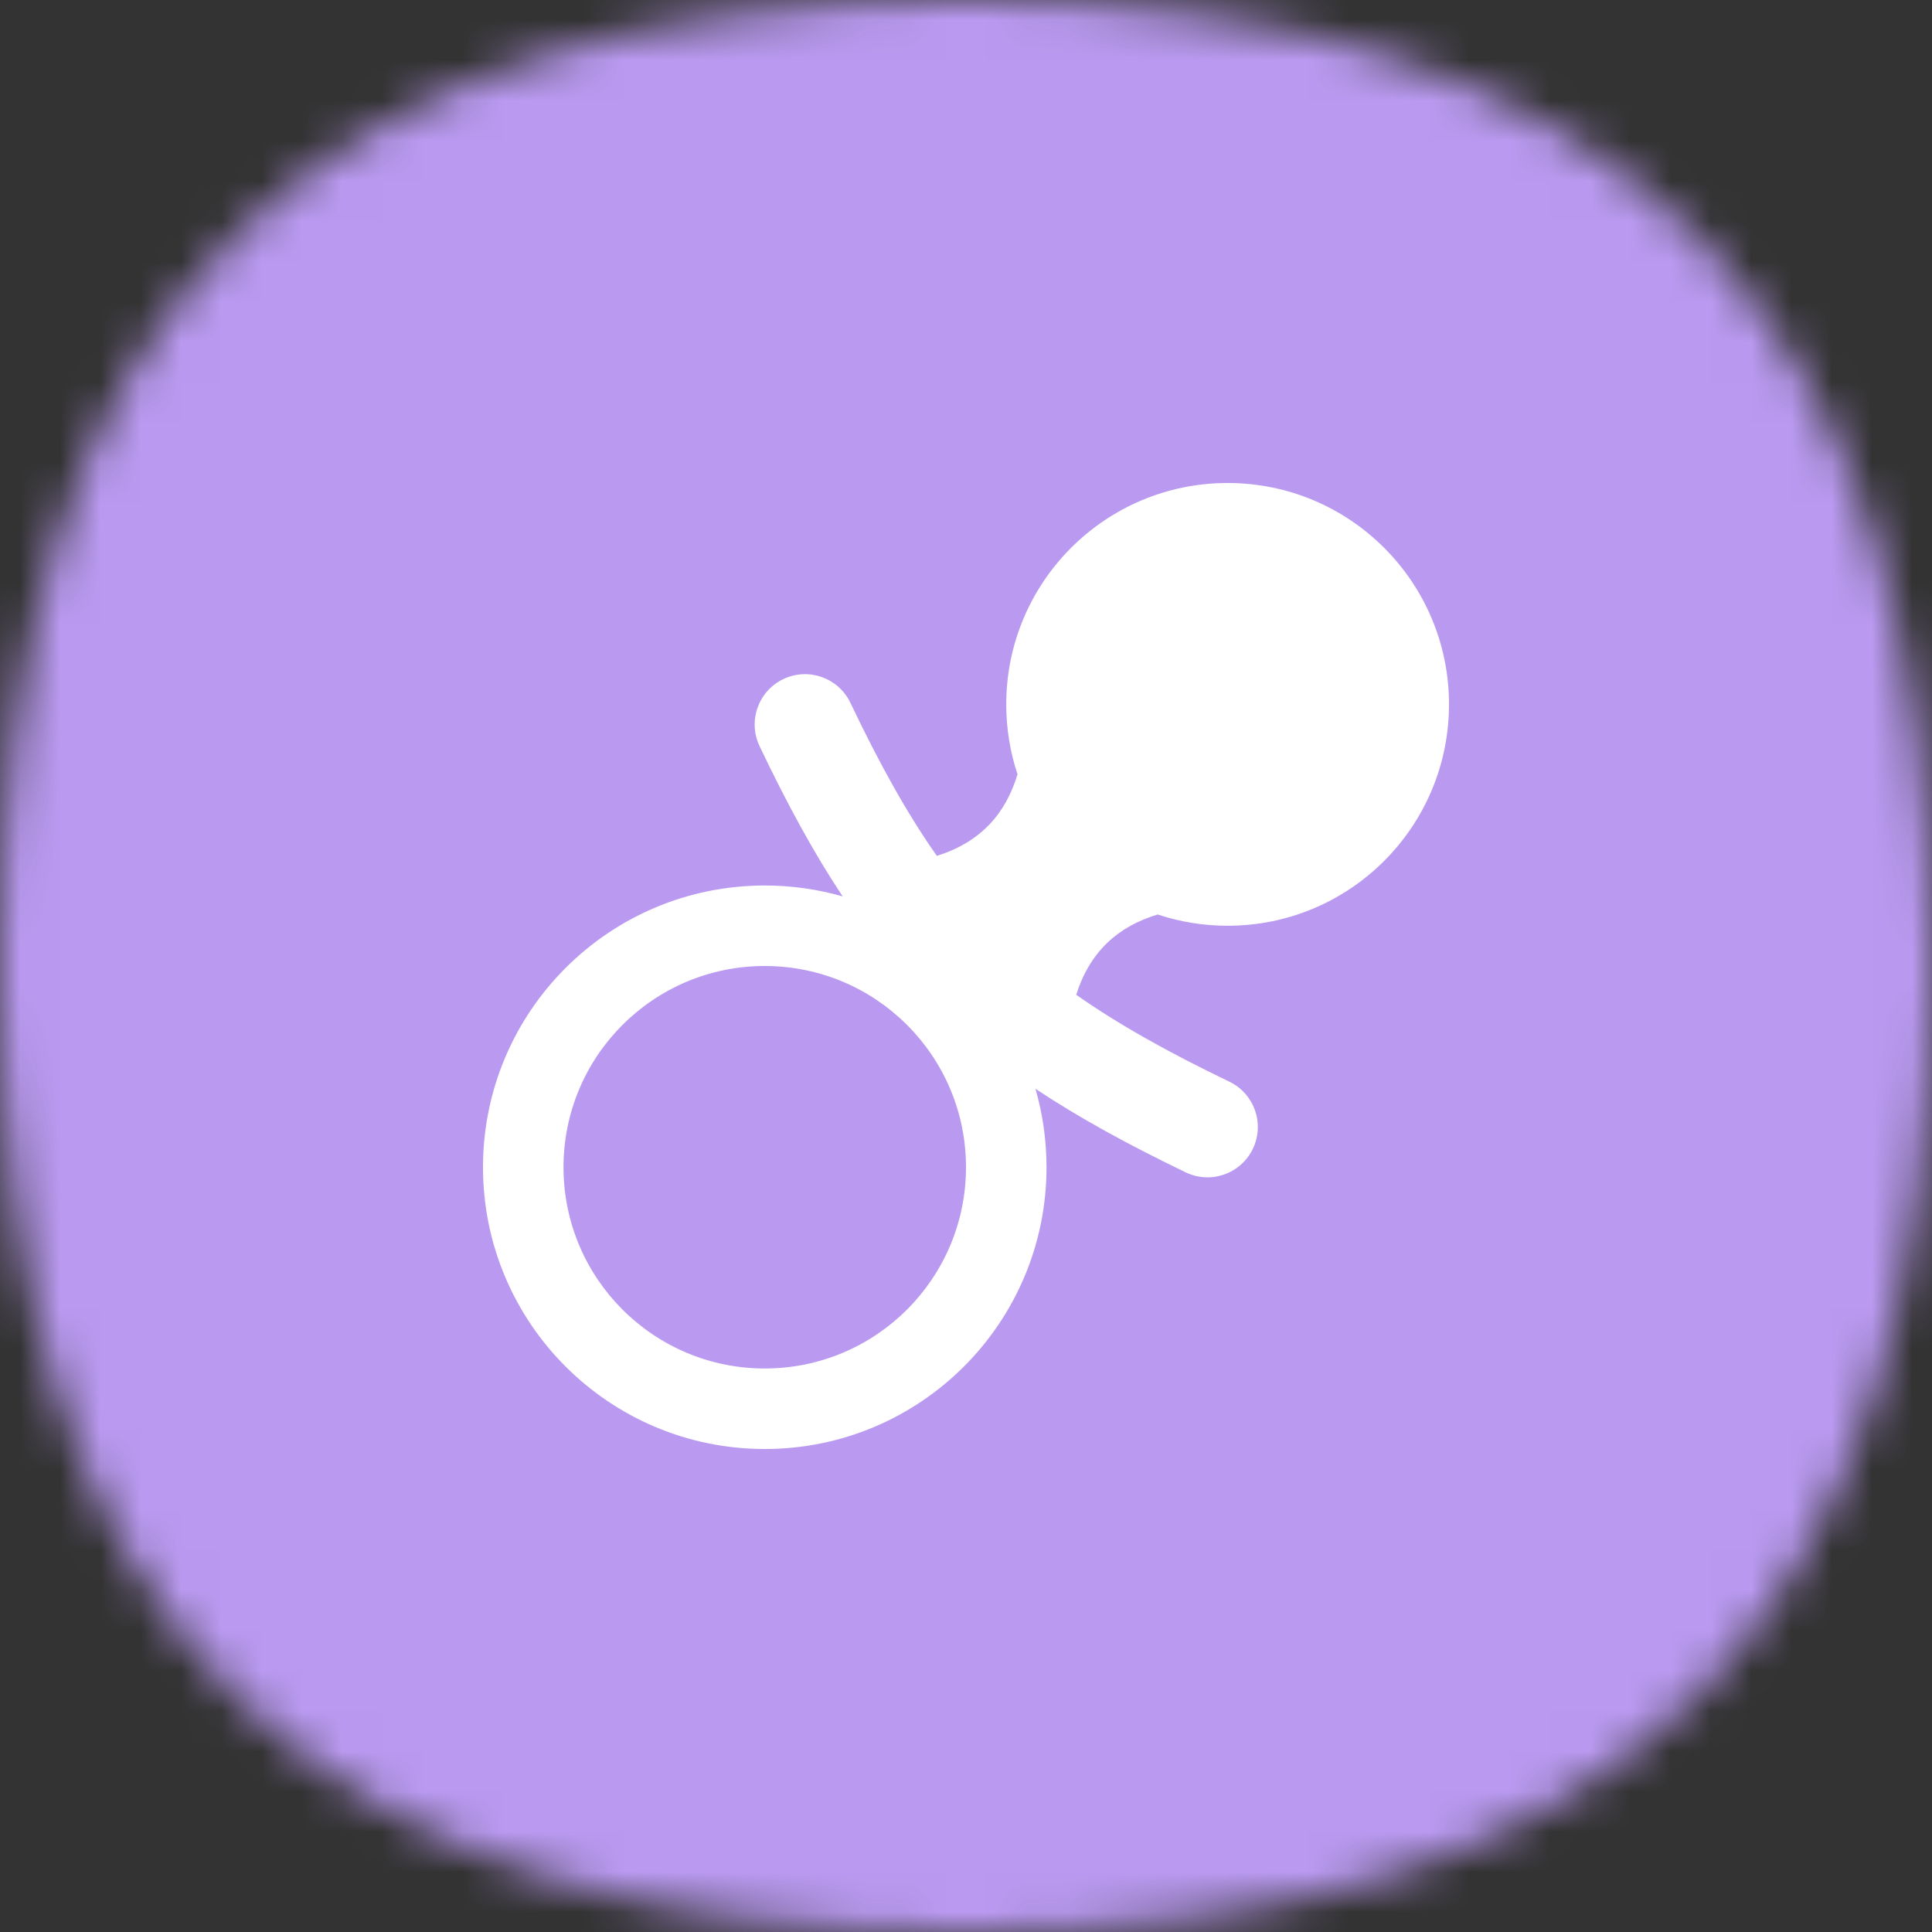
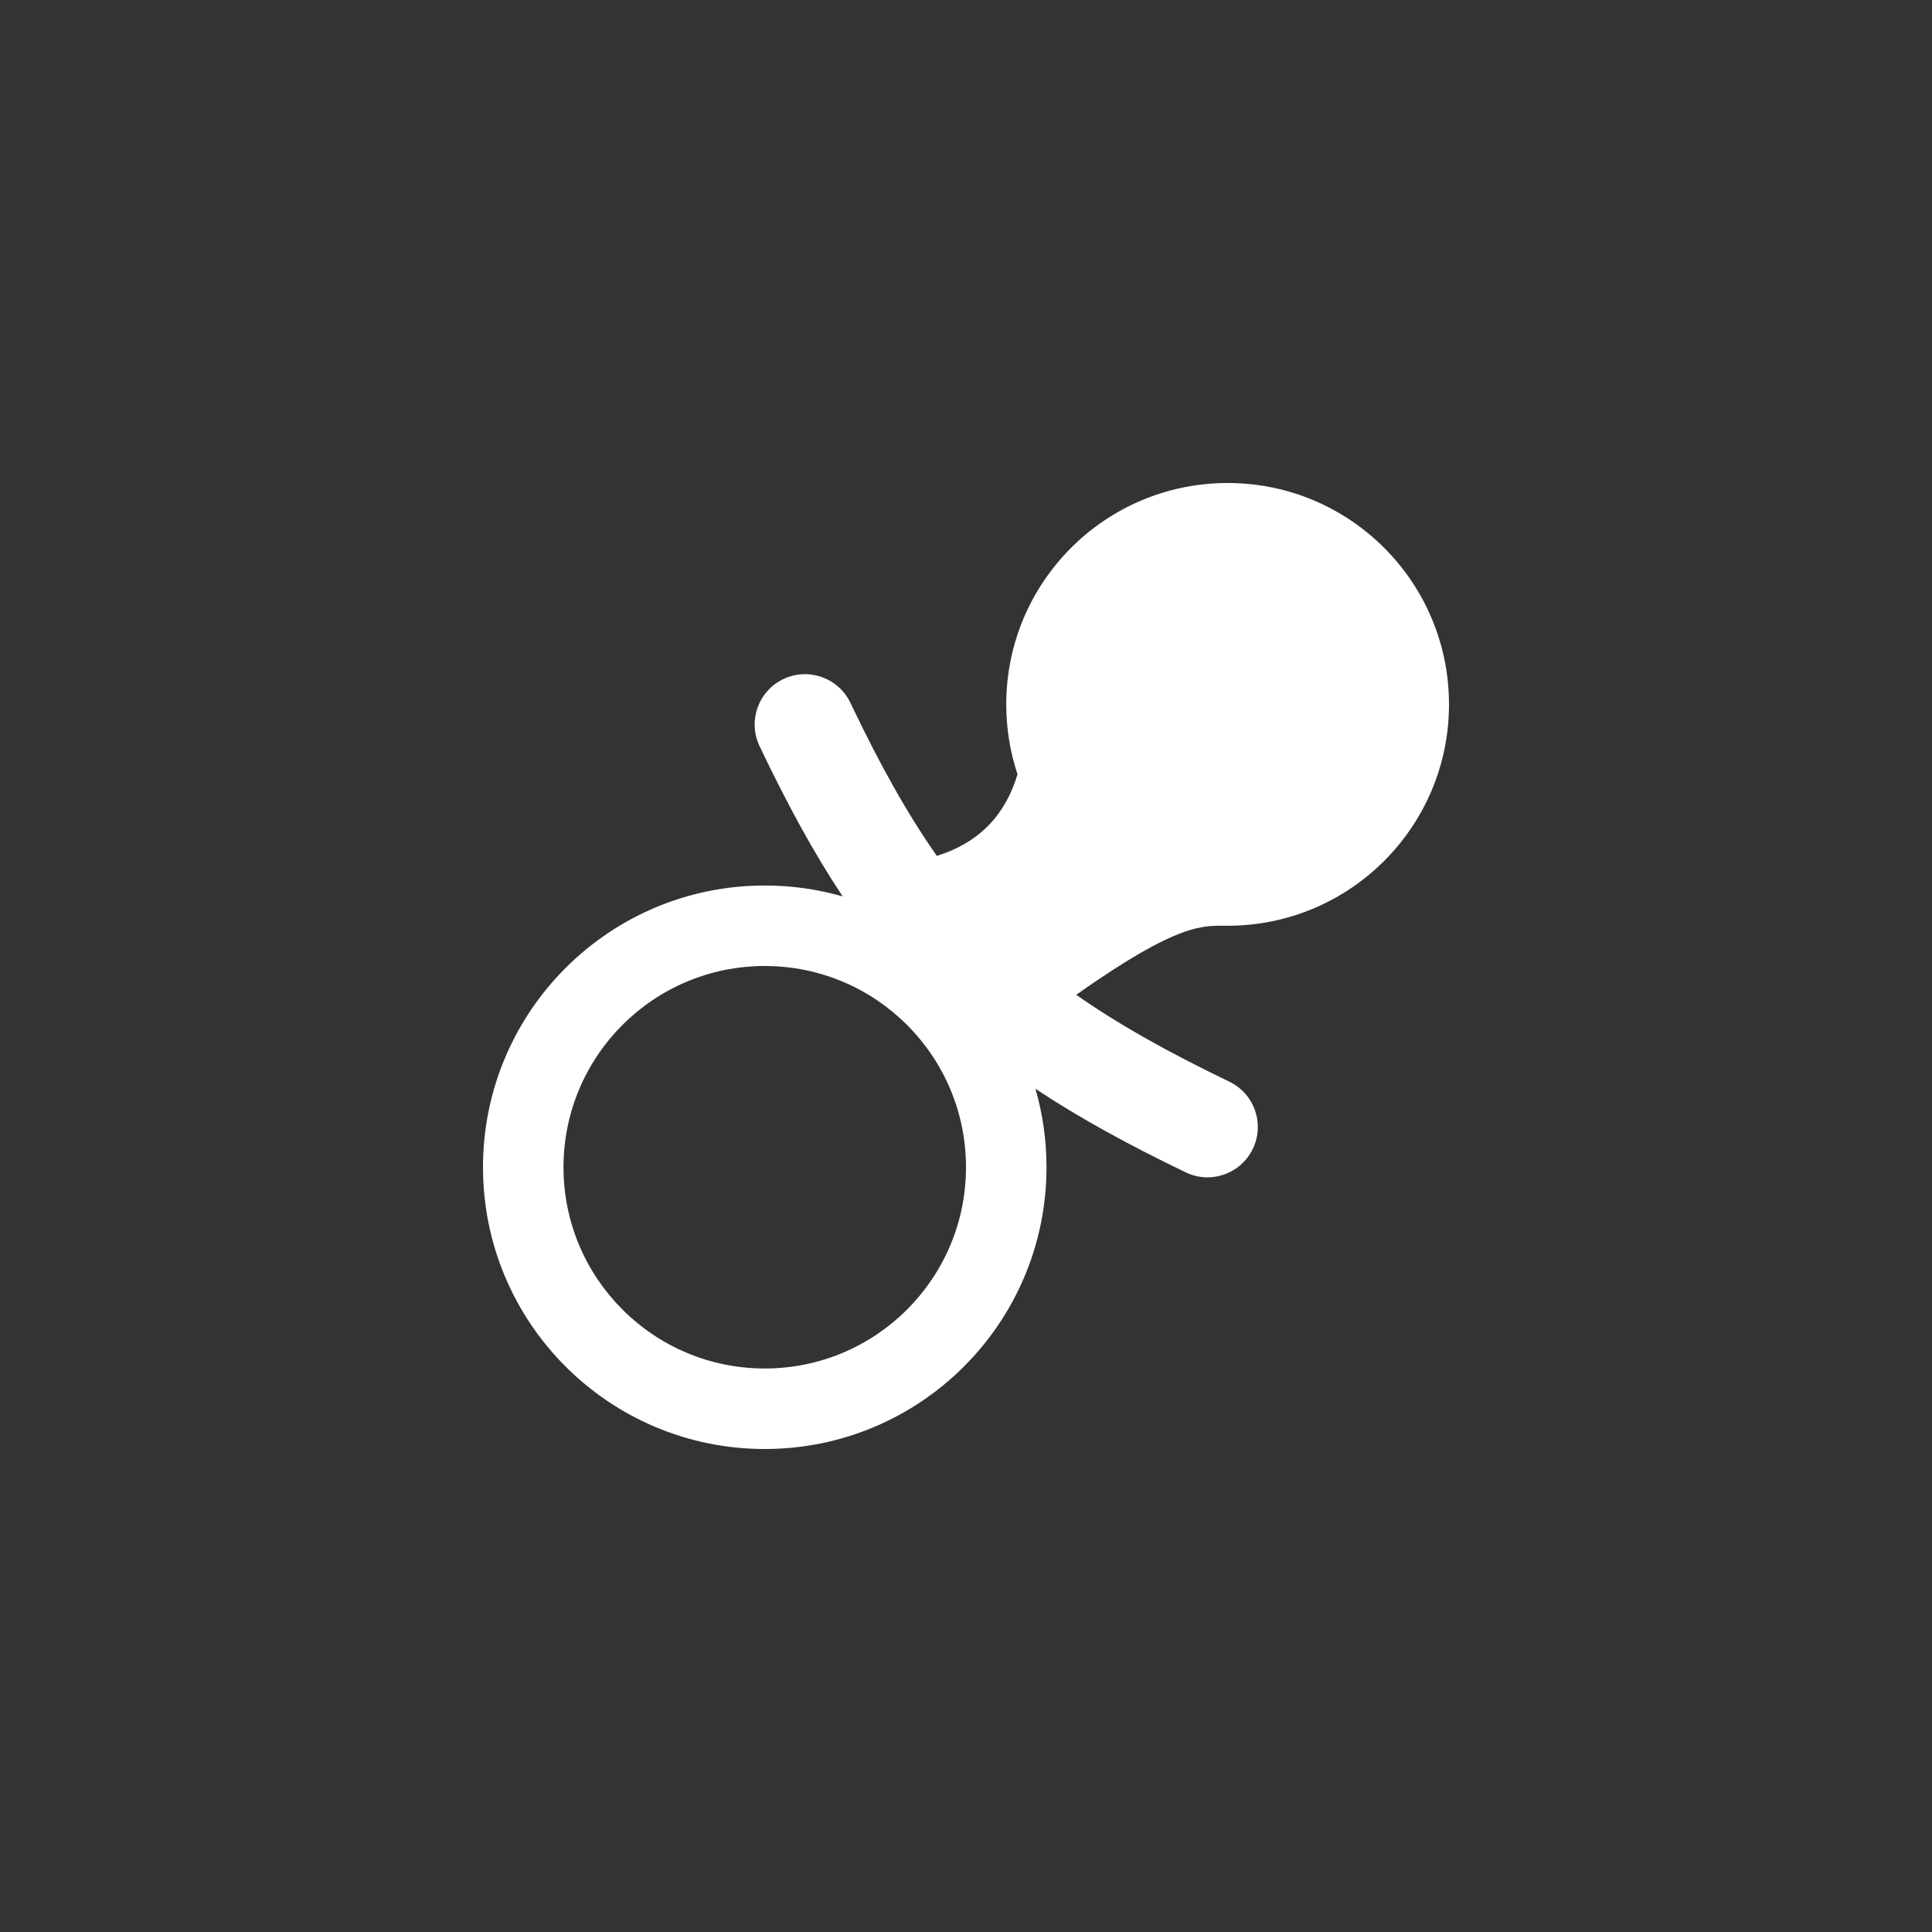
<svg xmlns="http://www.w3.org/2000/svg" width="48" height="48" viewBox="0 0 48 48" fill="none">
  <rect x="0" y="0" width="48" height="48" fill="#333333" stroke="none" />
  <mask id="mask0_577_63929" style="mask-type:alpha" maskUnits="userSpaceOnUse" x="0" y="0" width="48" height="48">
    <path d="M24 0C40.364 0 48 7.636 48 24C48 40.364 40.364 48 24 48C7.636 48 0 40.364 0 24C0 7.636 7.636 0 24 0Z" fill="#FDDA77" />
  </mask>
  <g mask="url(#mask0_577_63929)">
-     <rect width="48" height="48" fill="#BA9AF1" />
-   </g>
-   <path fill-rule="evenodd" clip-rule="evenodd" d="M30.5 23C33.538 23 36 20.538 36 17.5C36 14.462 33.538 12 30.5 12C27.462 12 25 14.462 25 17.5C25 18.107 25.098 18.691 25.28 19.237C24.982 20.227 24.357 20.924 23.276 21.264C22.546 20.227 21.858 18.995 21.129 17.463C20.832 16.839 20.086 16.575 19.463 16.871C18.839 17.168 18.575 17.914 18.871 18.537C19.547 19.956 20.213 21.184 20.936 22.271C20.322 22.095 19.672 22 19 22C15.134 22 12 25.134 12 29C12 32.866 15.134 36 19 36C22.866 36 26 32.866 26 29C26 28.323 25.904 27.669 25.725 27.05C26.812 27.773 28.04 28.443 29.457 29.126C30.079 29.426 30.826 29.165 31.126 28.543C31.426 27.921 31.165 27.174 30.543 26.874C29.01 26.136 27.777 25.444 26.738 24.715C27.079 23.639 27.776 23.018 28.763 22.72C29.309 22.902 29.893 23 30.5 23ZM24 29C24 31.761 21.761 34 19 34C16.239 34 14 31.761 14 29C14 26.239 16.239 24 19 24C21.761 24 24 26.239 24 29Z" fill="white" />
+     </g>
+   <path fill-rule="evenodd" clip-rule="evenodd" d="M30.5 23C33.538 23 36 20.538 36 17.5C36 14.462 33.538 12 30.5 12C27.462 12 25 14.462 25 17.5C25 18.107 25.098 18.691 25.28 19.237C24.982 20.227 24.357 20.924 23.276 21.264C22.546 20.227 21.858 18.995 21.129 17.463C20.832 16.839 20.086 16.575 19.463 16.871C18.839 17.168 18.575 17.914 18.871 18.537C19.547 19.956 20.213 21.184 20.936 22.271C20.322 22.095 19.672 22 19 22C15.134 22 12 25.134 12 29C12 32.866 15.134 36 19 36C22.866 36 26 32.866 26 29C26 28.323 25.904 27.669 25.725 27.05C26.812 27.773 28.04 28.443 29.457 29.126C30.079 29.426 30.826 29.165 31.126 28.543C31.426 27.921 31.165 27.174 30.543 26.874C29.01 26.136 27.777 25.444 26.738 24.715C29.309 22.902 29.893 23 30.5 23ZM24 29C24 31.761 21.761 34 19 34C16.239 34 14 31.761 14 29C14 26.239 16.239 24 19 24C21.761 24 24 26.239 24 29Z" fill="white" />
</svg>